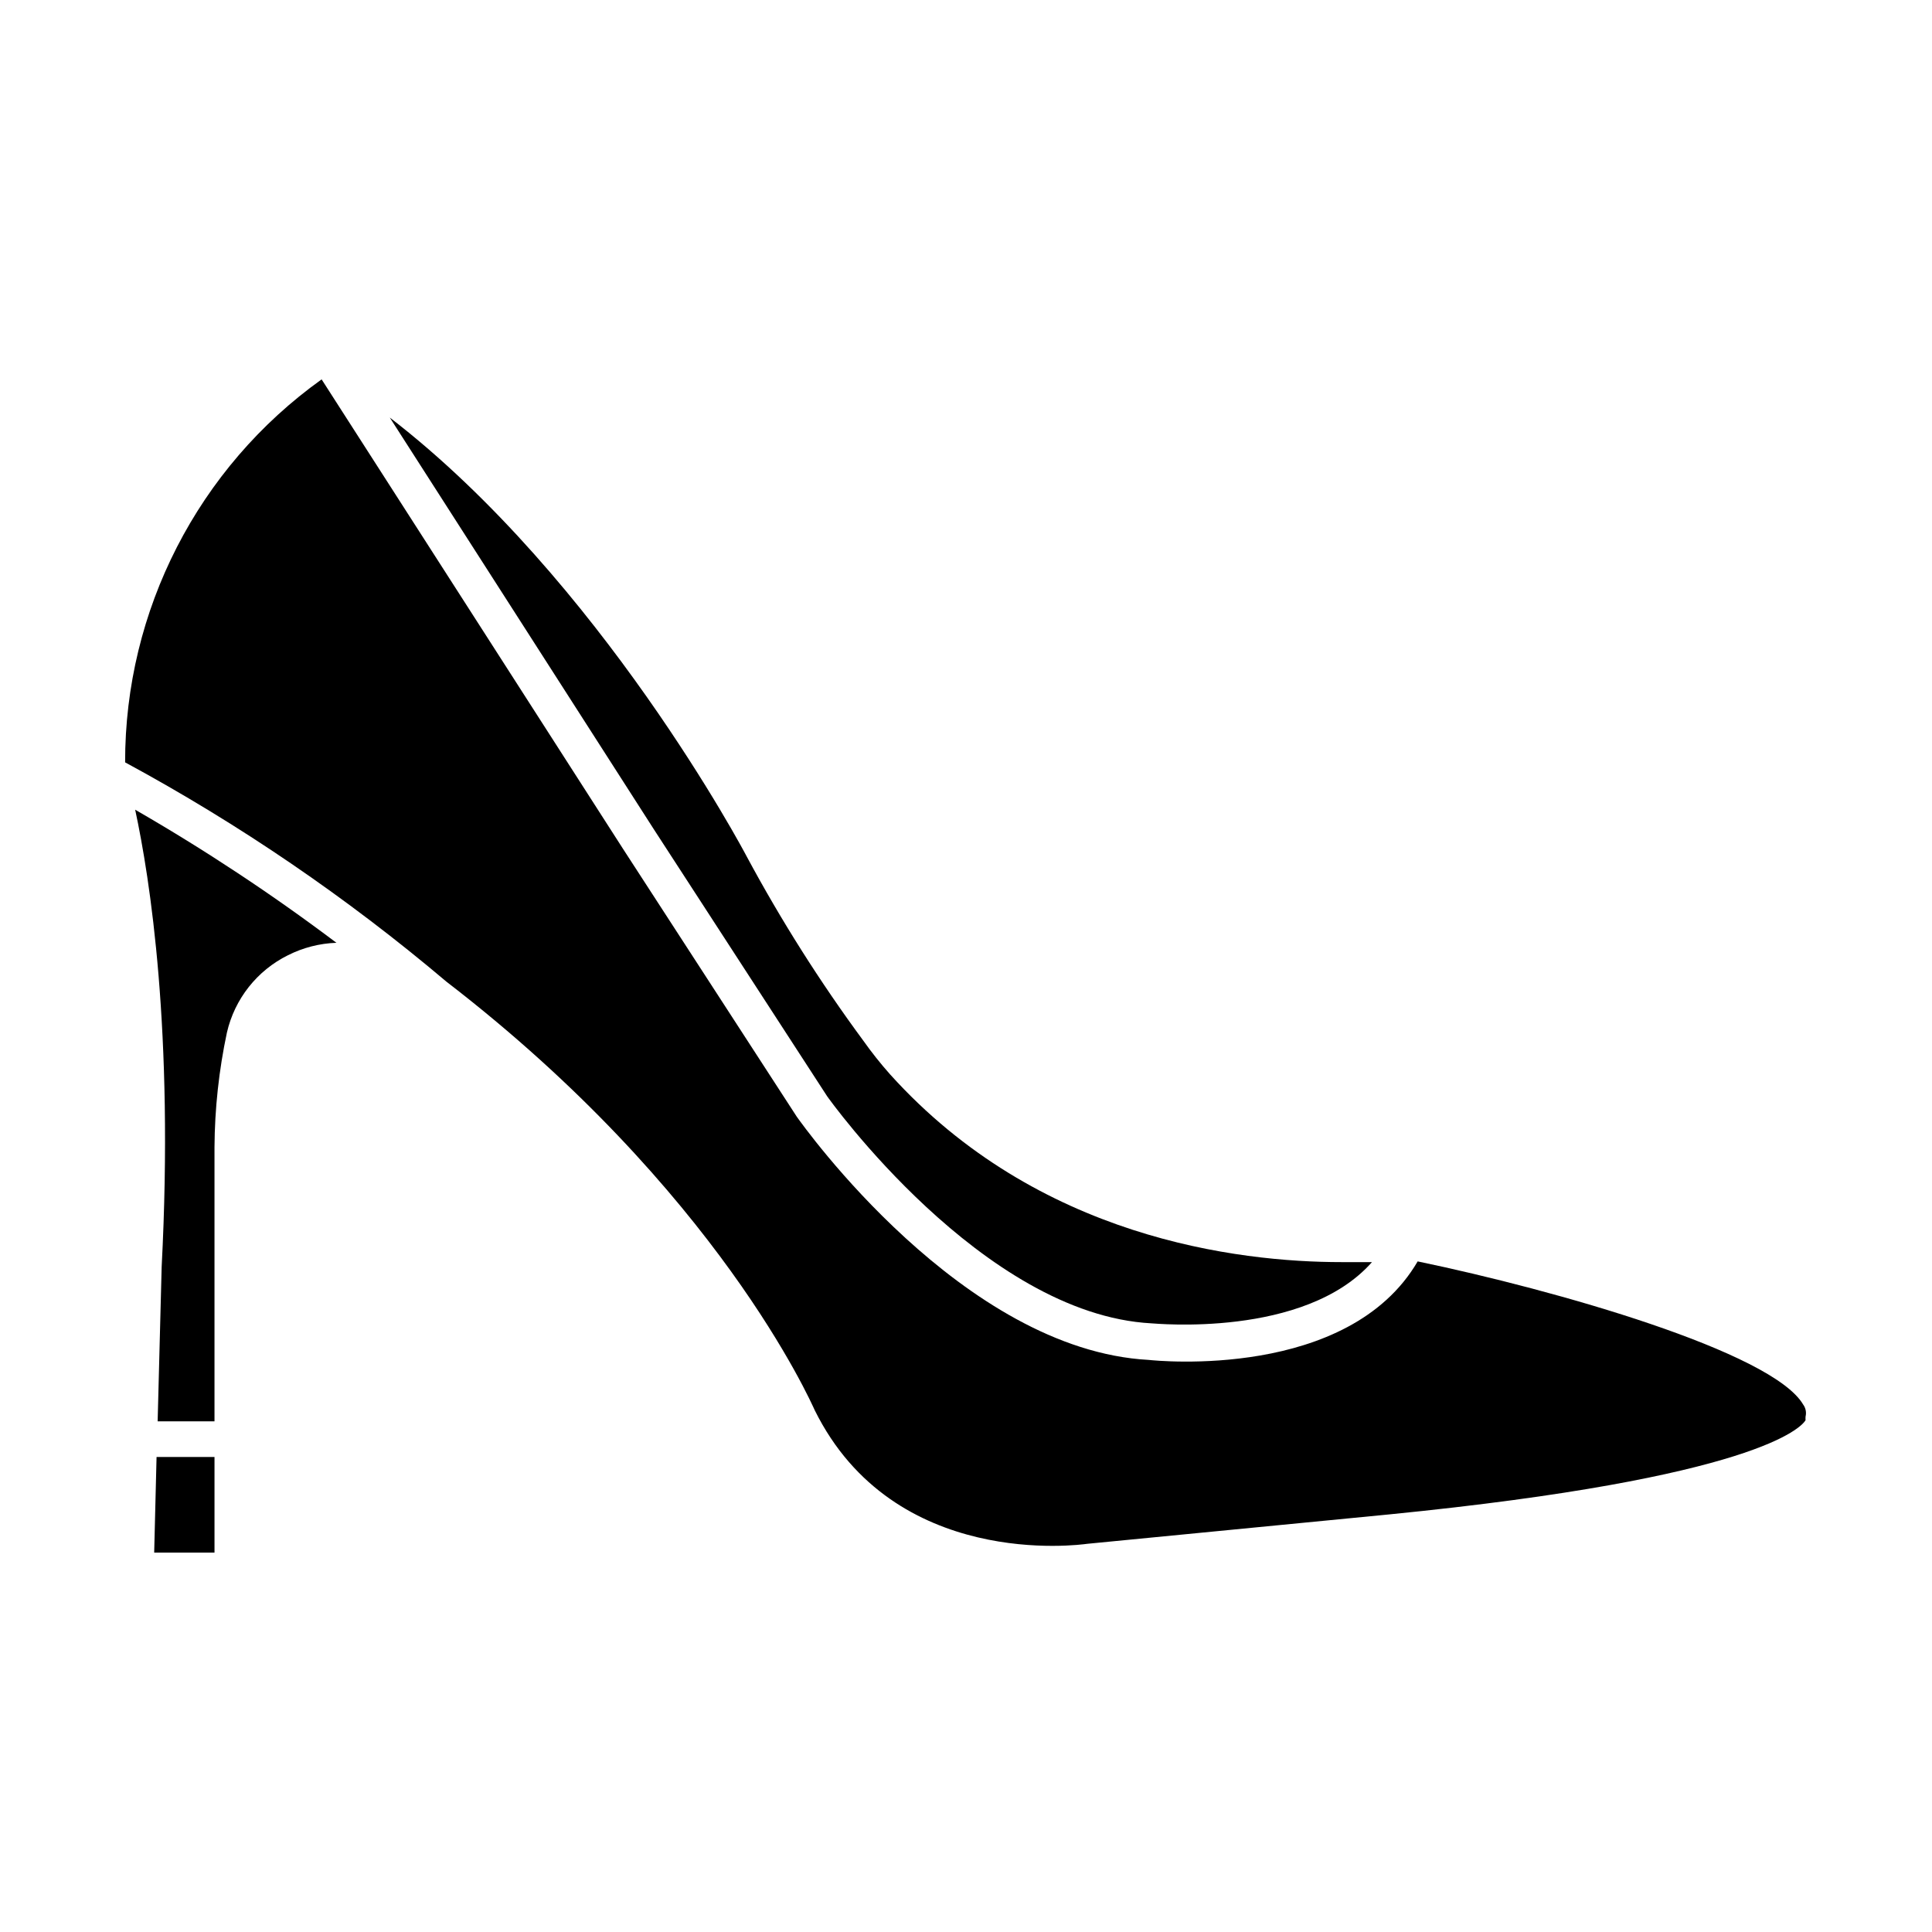
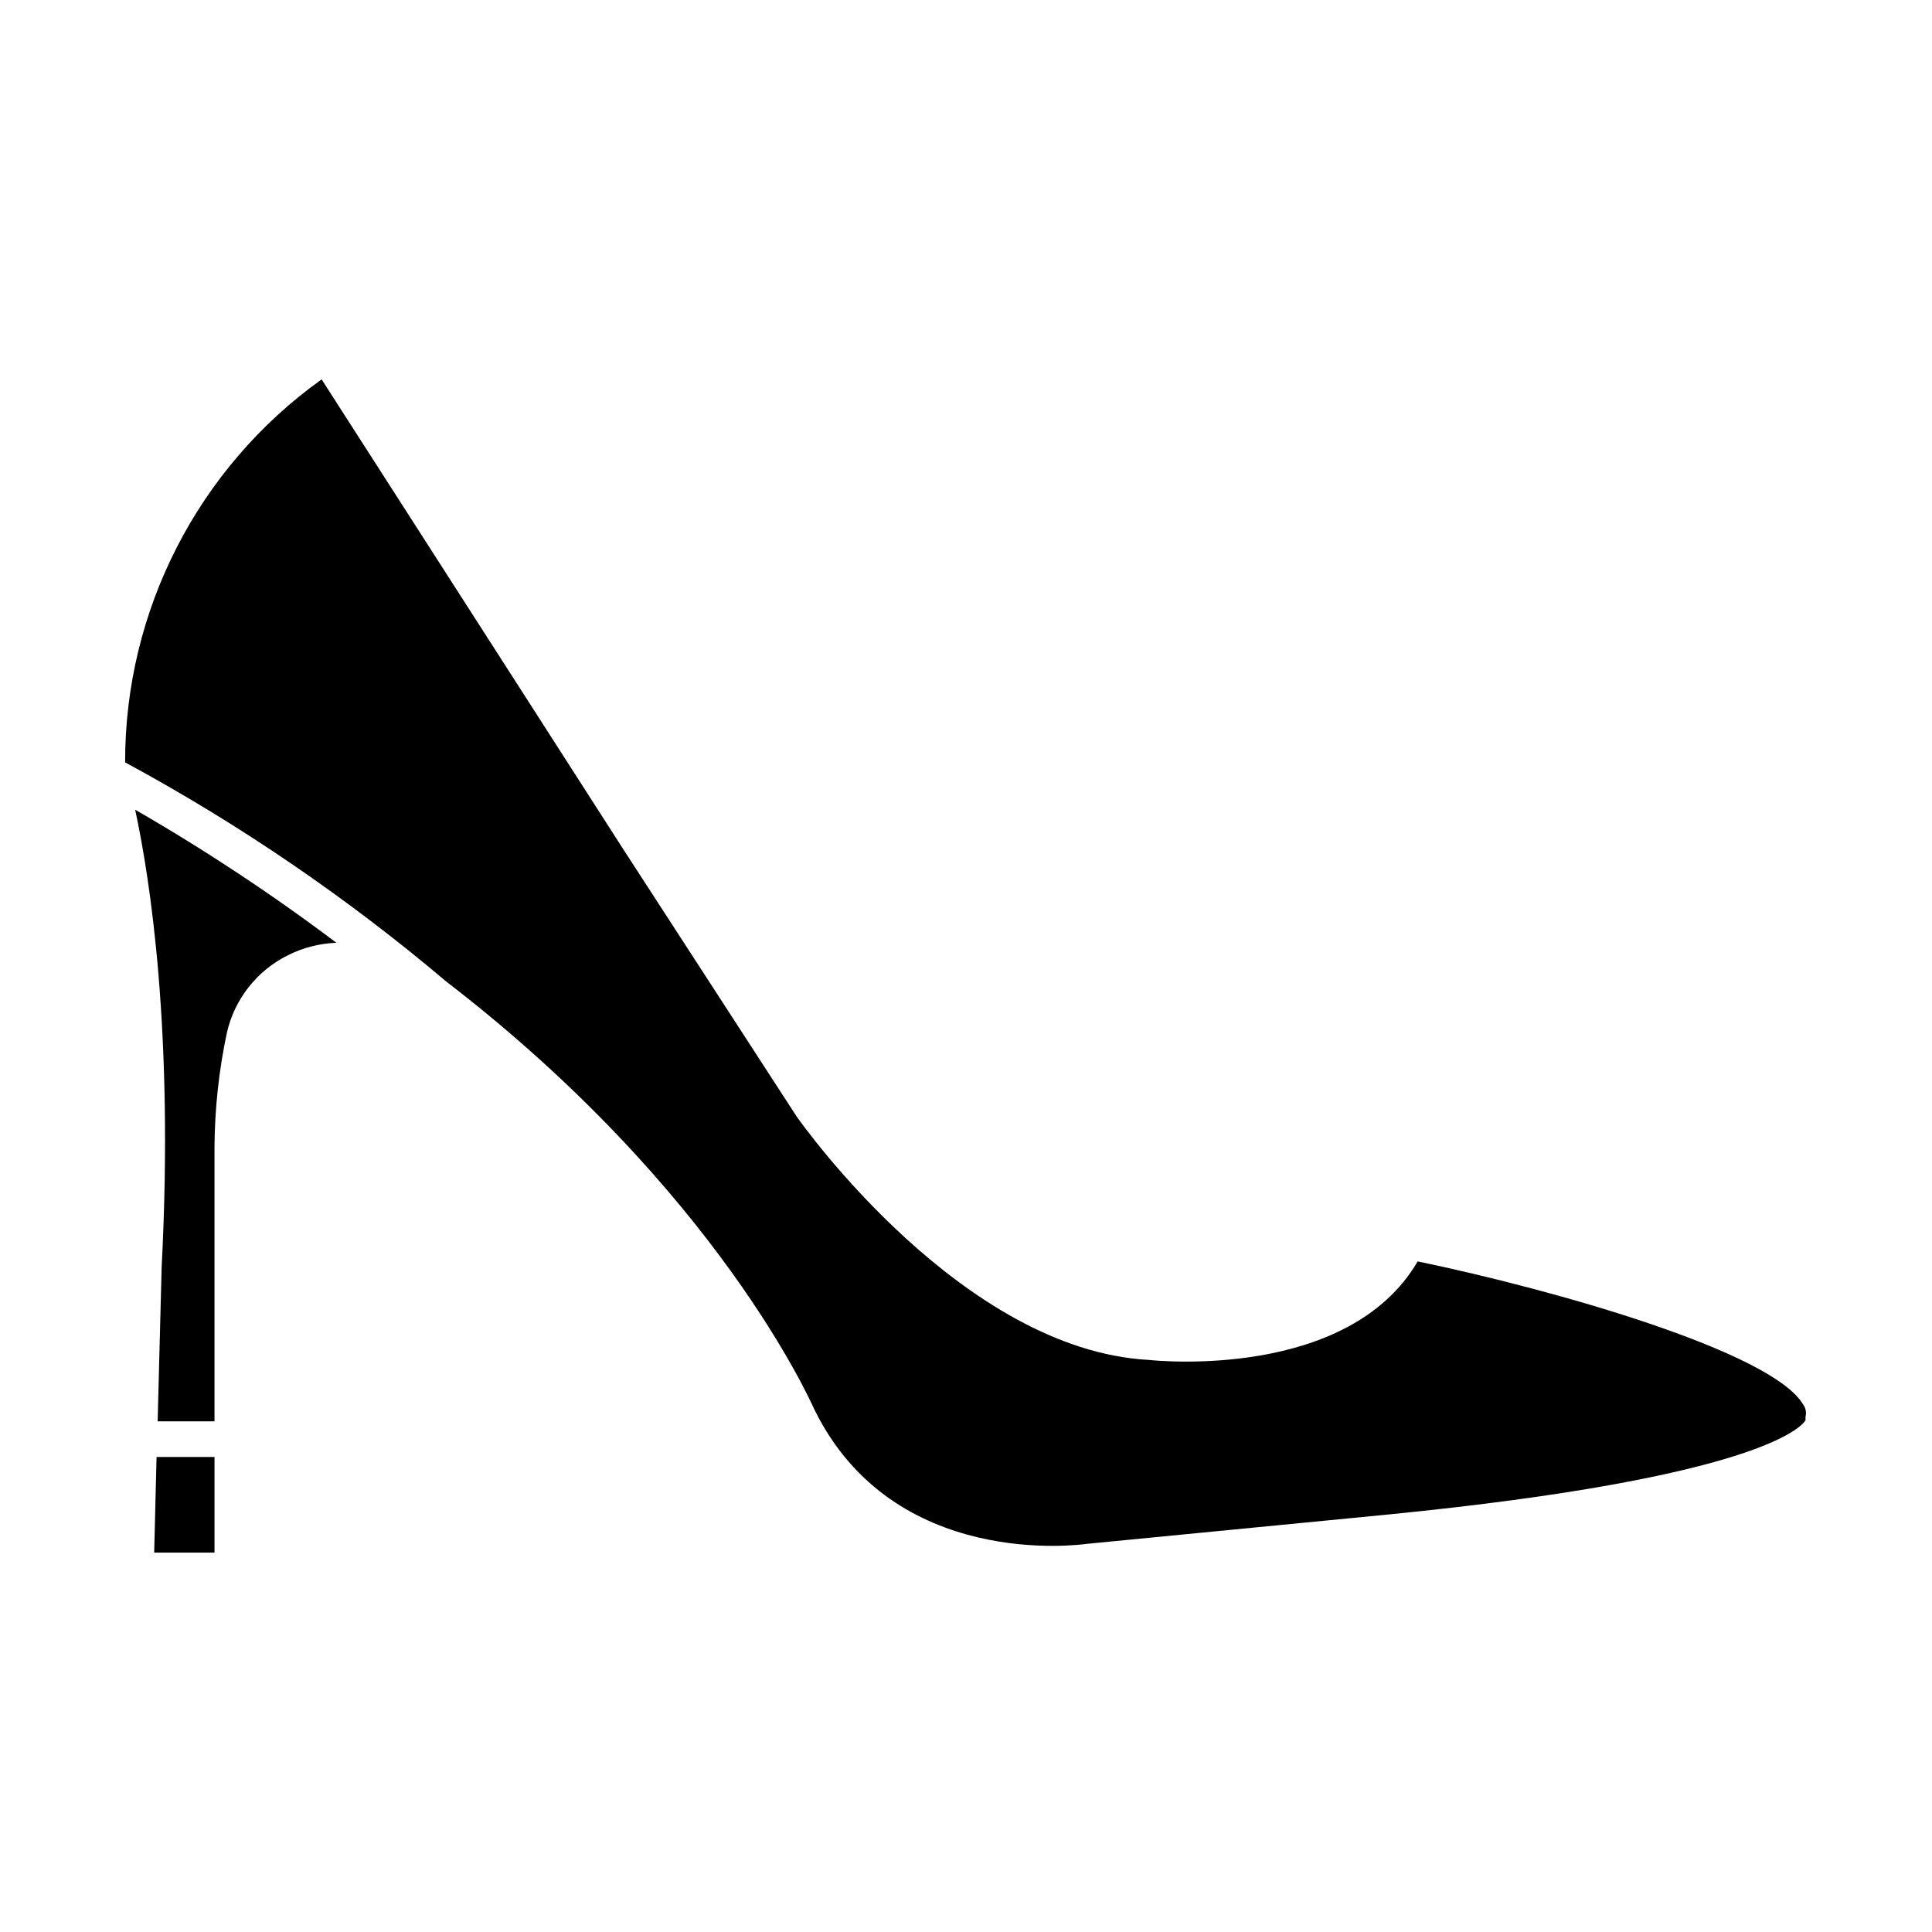
<svg xmlns="http://www.w3.org/2000/svg" fill="#000000" width="800px" height="800px" version="1.1" viewBox="144 144 512 512">
  <g>
    <path d="m185.49 530.12-0.629 25.336h15.984v-25.336z" />
    <path d="m179.82 358.58c3.926 18.215 10.27 58.715 7.023 121.11l-1.066 40.984h15.066v-72.668c0.062-10.207 1.168-20.387 3.293-30.371 2.047-8.914 7.988-16.438 16.184-20.492 3.988-2.012 8.367-3.137 12.836-3.293-17.039-12.84-34.852-24.617-53.336-35.27z" />
-     <path d="m317.3 363.81 45.879 70.676c0.289 0.438 41.176 57.84 85.988 60.215 0.68 0 40.547 4.019 58.422-16.227h-8.043c-27.562 0-80.512-6.348-119.66-49.75-2.539-2.856-4.914-5.848-7.121-8.965-11.445-15.523-21.773-31.84-30.906-48.828-0.387-0.773-38.754-73.293-94.562-116.27z" />
    <path d="m519.7 478.28c-18.363 31.441-69.082 26.355-71.262 26.113-49.316-2.664-91.508-61.961-93.301-64.48l-45.973-70.871-79.93-124.5h-0.004c-32.738 23.426-52.137 61.23-52.074 101.49 30.312 16.398 58.852 35.879 85.164 58.133 71.891 55.32 96.598 111.42 97.613 113.6 20.977 42.289 70.098 35.652 72.18 35.363l80.074-7.797c97.516-9.688 109.19-23.105 110.3-24.949h0.004c-0.023-0.32-0.023-0.645 0-0.969 0.273-1.105 0.043-2.277-0.633-3.195-8.188-13.953-65.543-30.328-102.16-37.934z" />
  </g>
</svg>